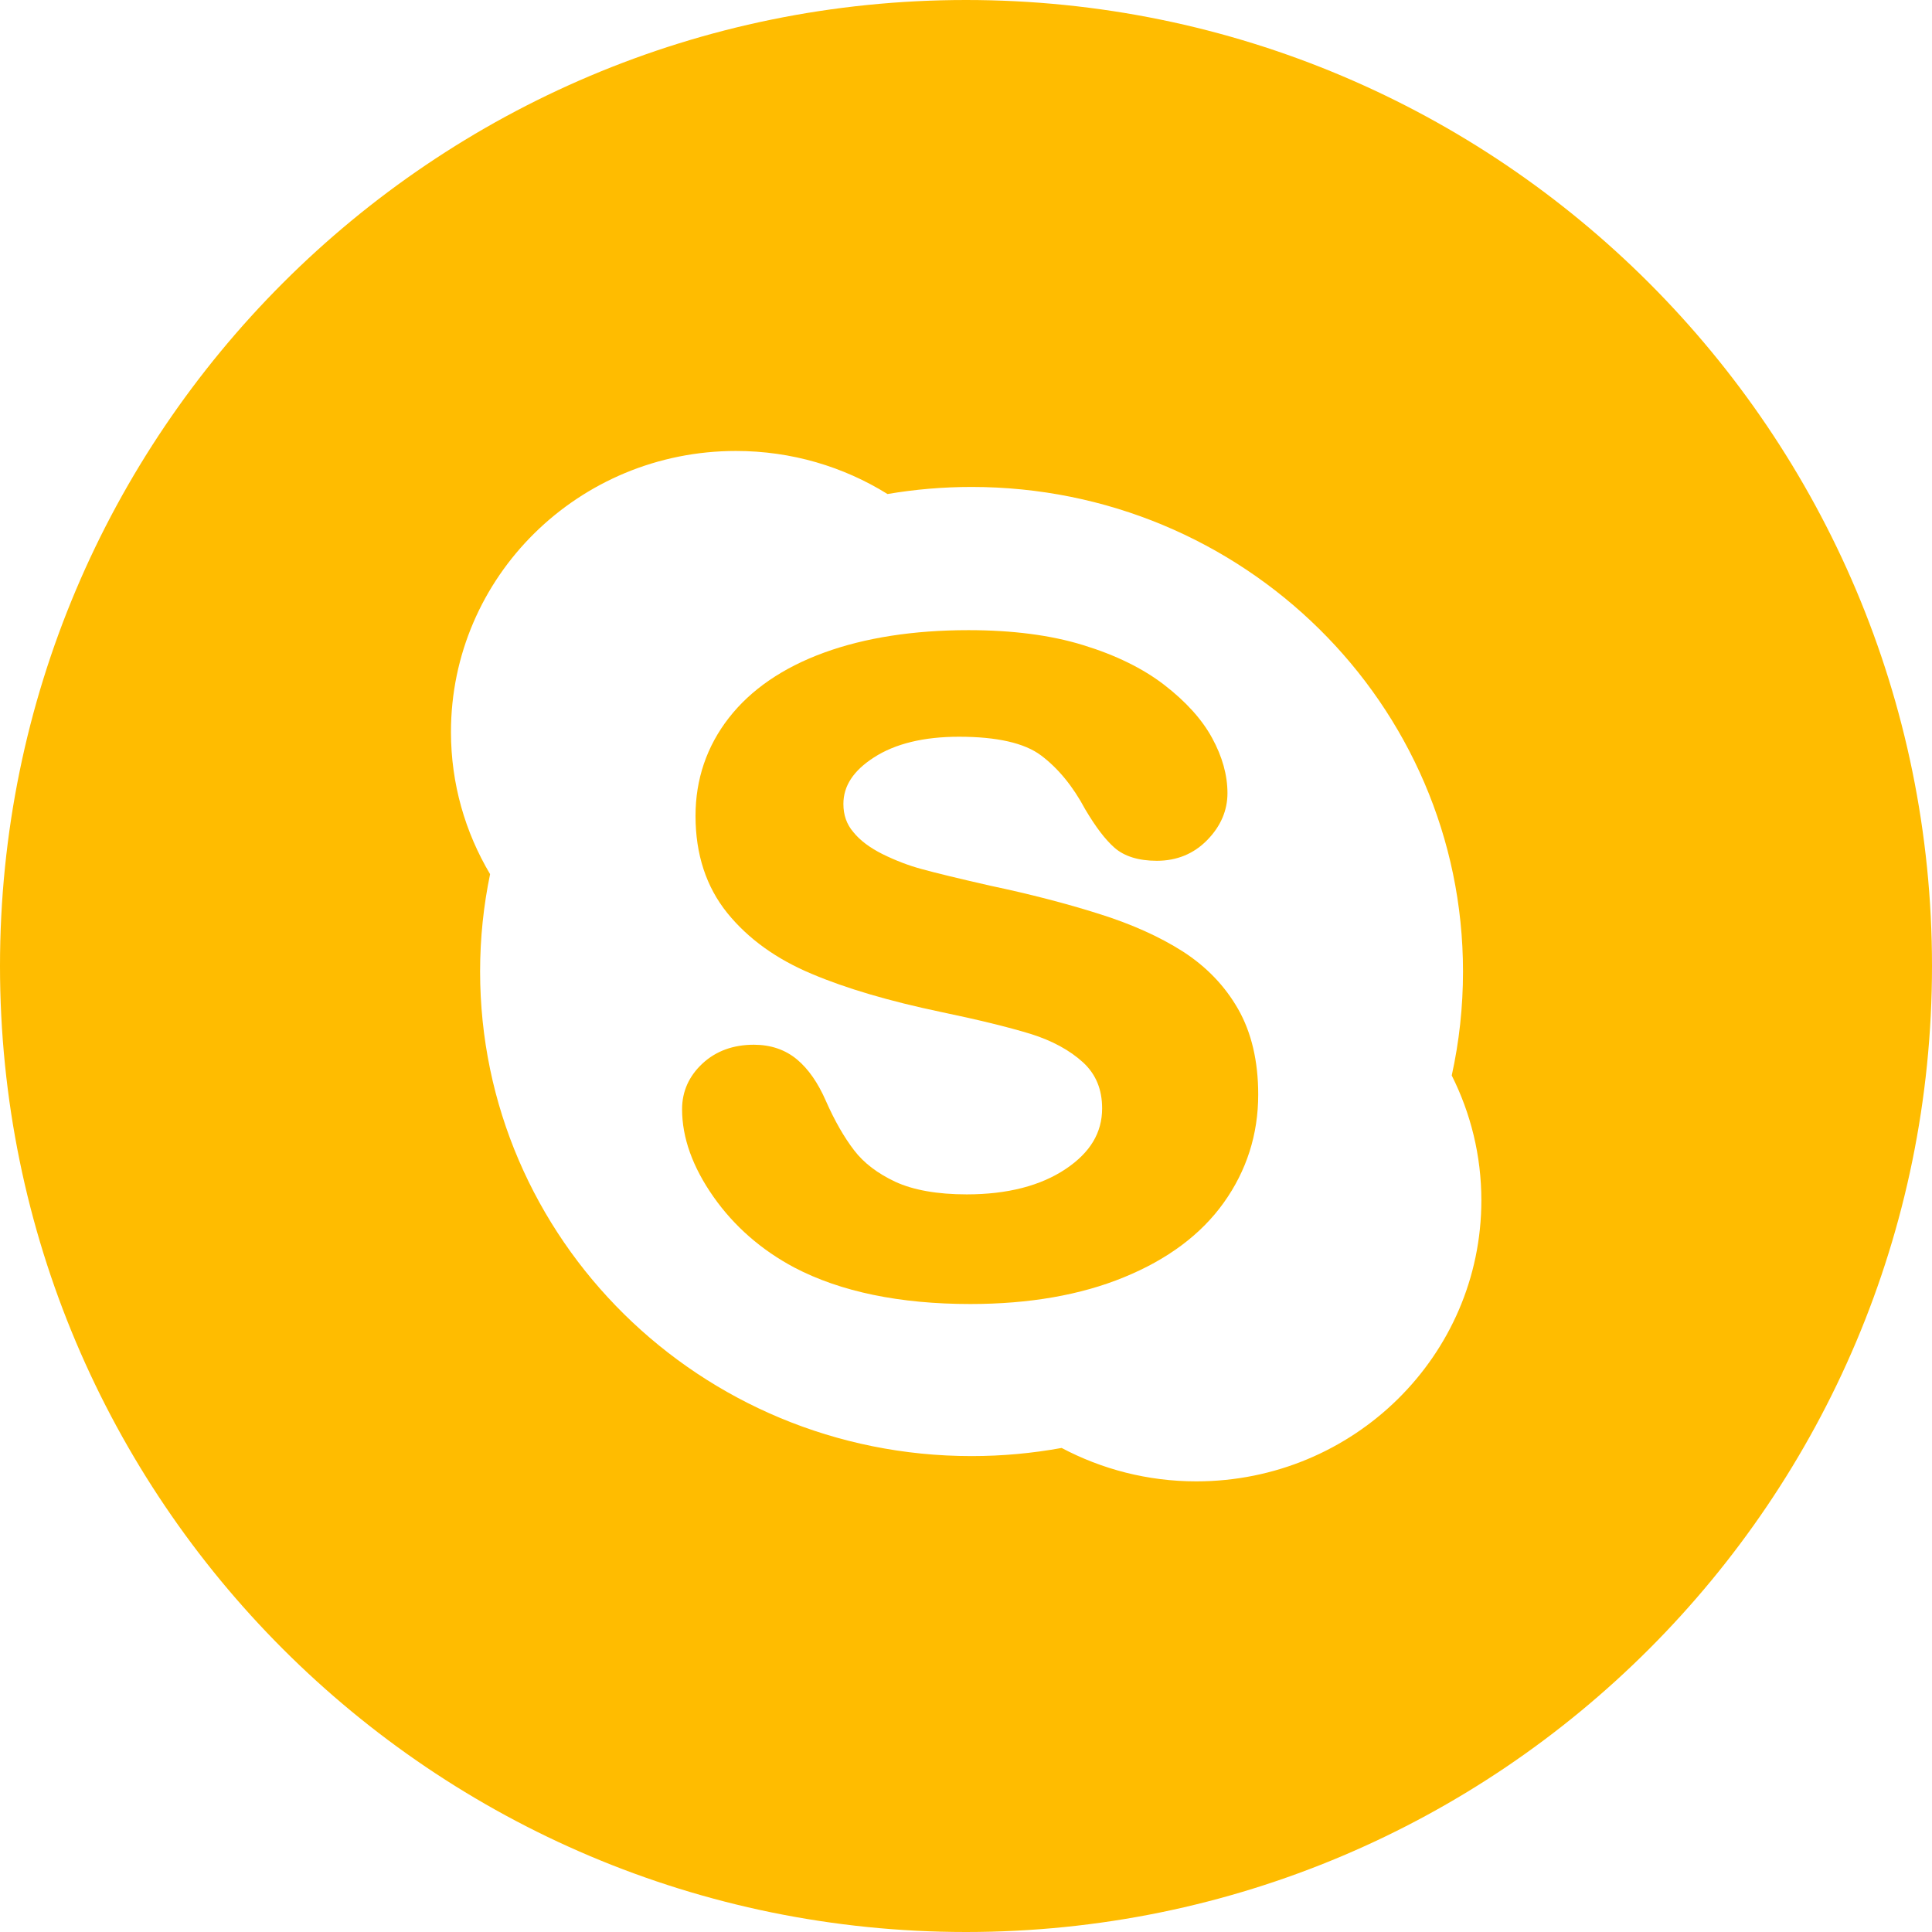
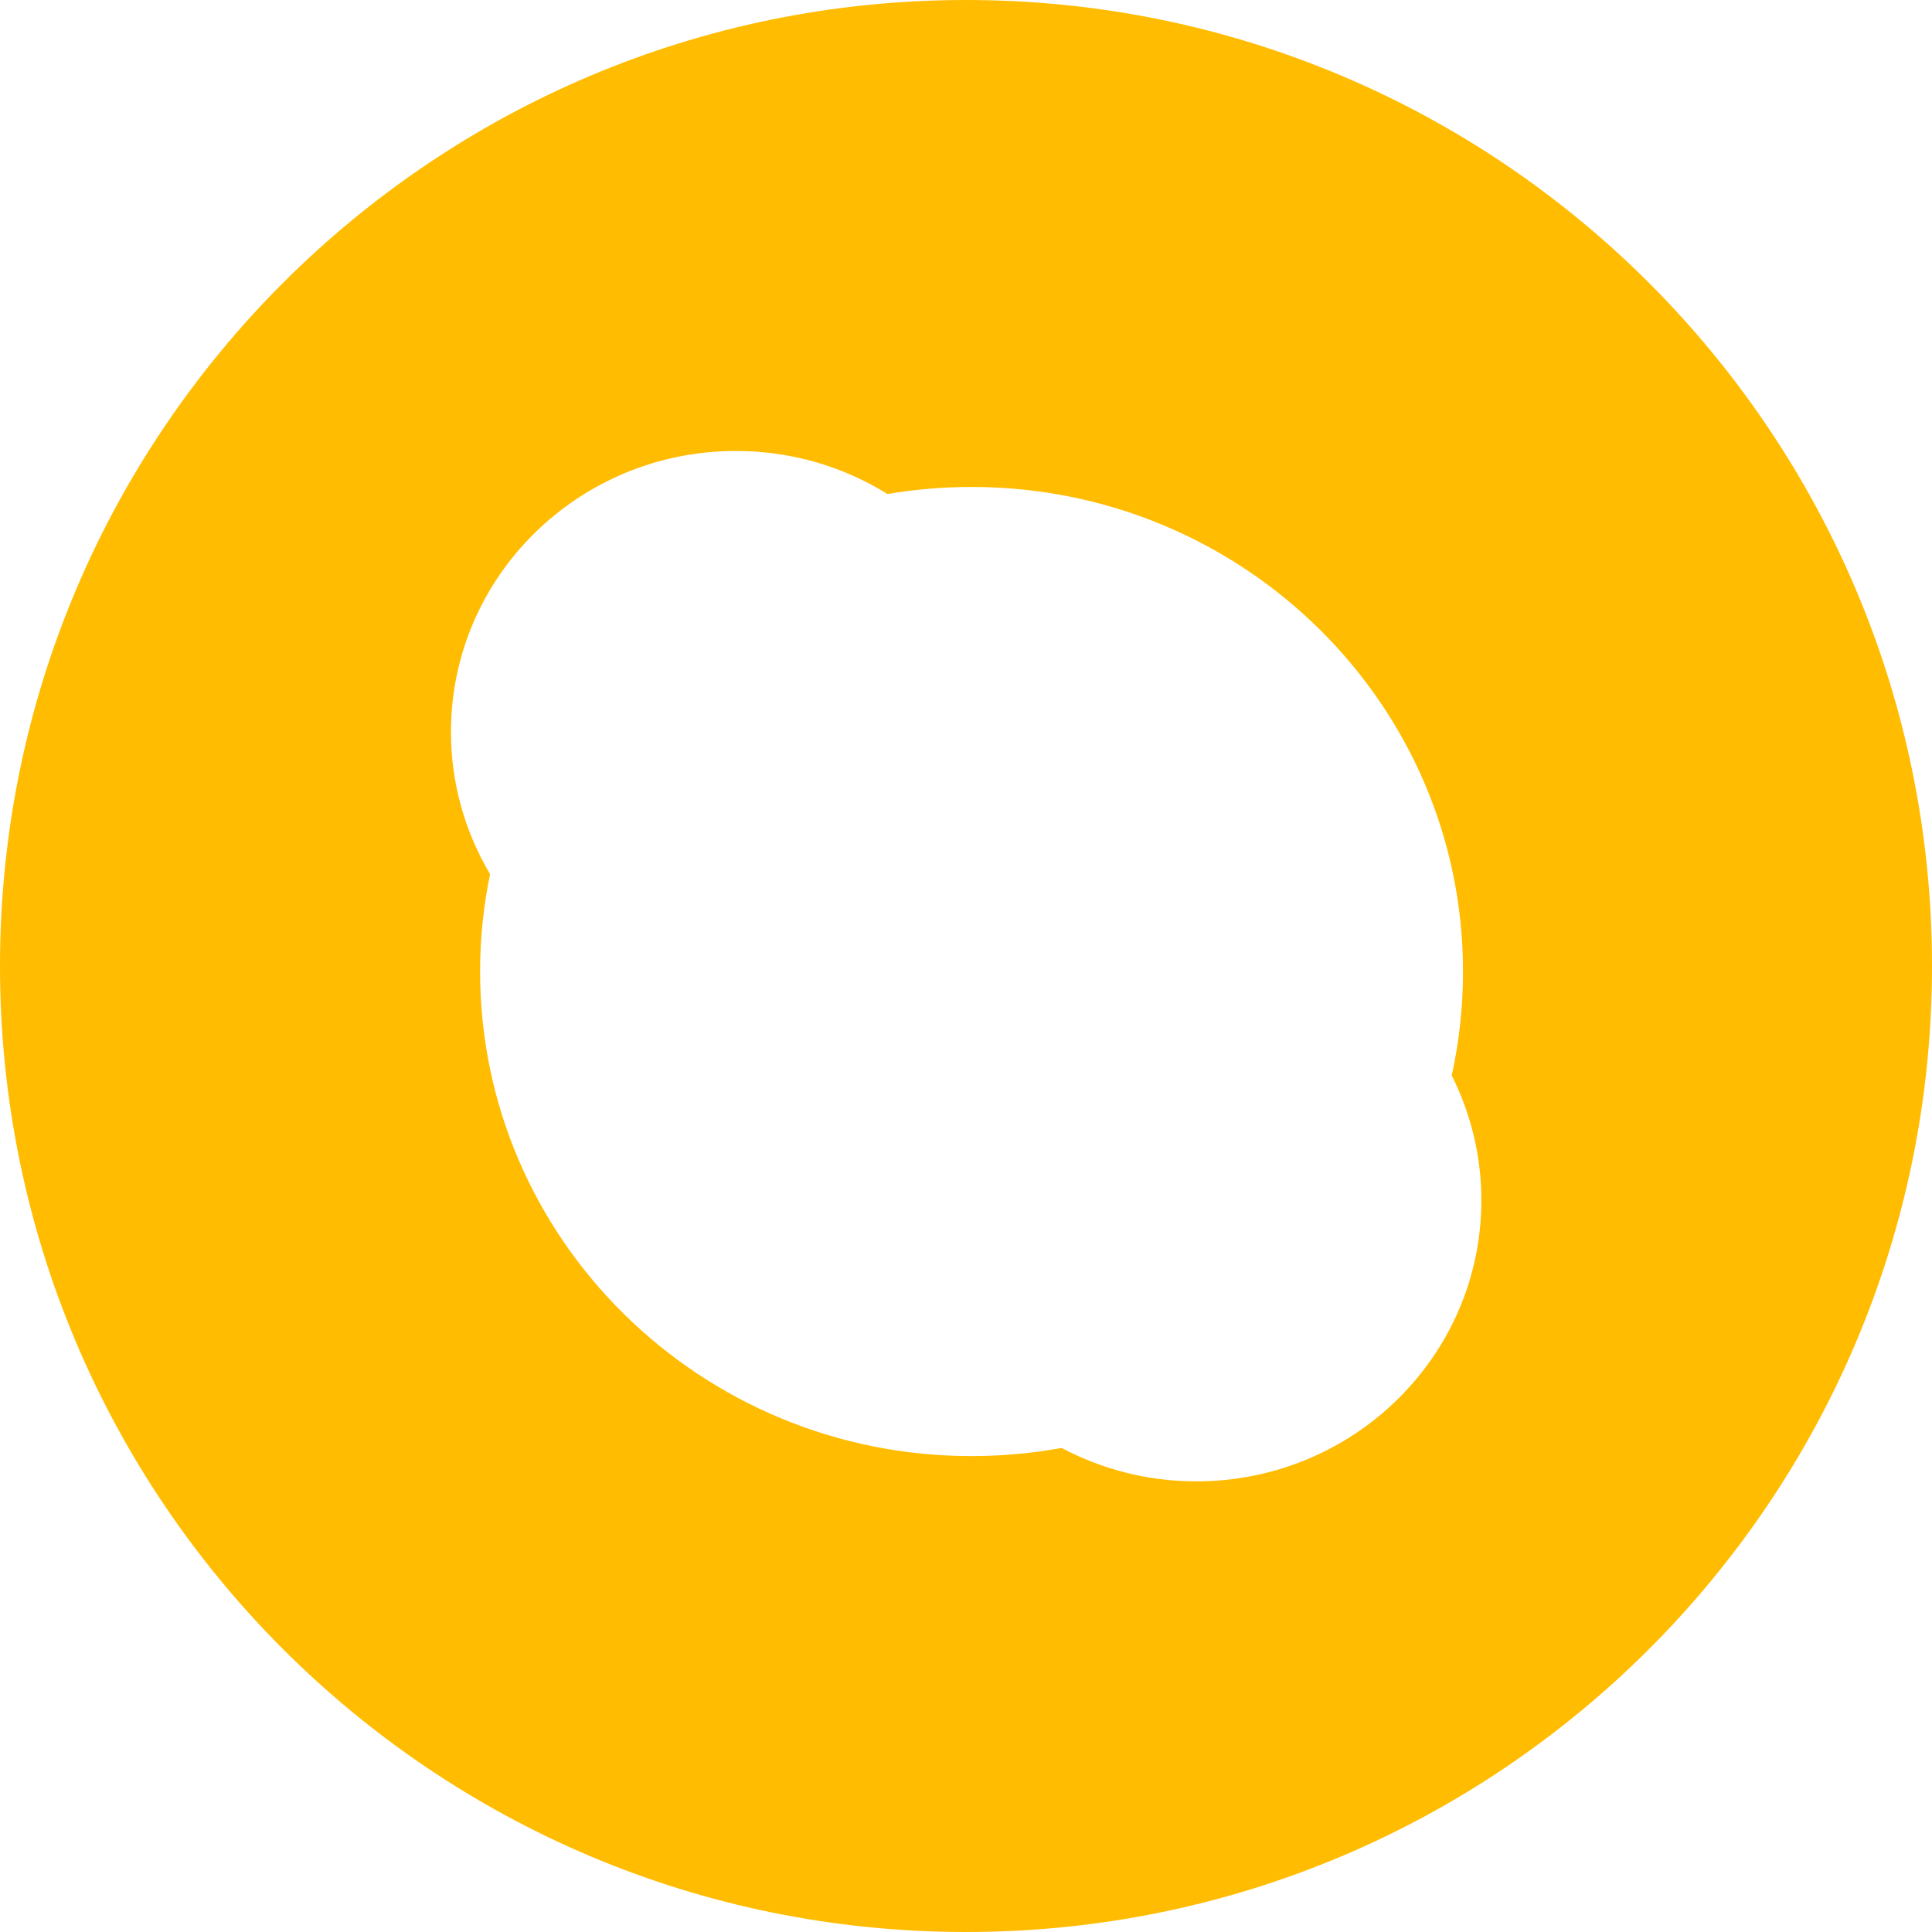
<svg xmlns="http://www.w3.org/2000/svg" width="24" height="24" viewBox="0 0 24 24" fill="none">
  <path fill-rule="evenodd" clip-rule="evenodd" d="M24 12C24 18.627 18.627 24 12 24C5.373 24 0 18.627 0 12C0 5.373 5.373 0 12 0C18.627 0 24 5.373 24 12ZM18.174 12.068C18.174 12.512 18.126 12.943 18.034 13.36C18.269 13.828 18.402 14.354 18.402 14.911C18.402 16.838 16.817 18.402 14.861 18.402C14.256 18.402 13.687 18.251 13.188 17.987C12.825 18.053 12.452 18.088 12.069 18.088C8.698 18.088 5.964 15.393 5.964 12.068C5.964 11.654 6.007 11.249 6.088 10.859C5.779 10.339 5.602 9.737 5.602 9.093C5.602 7.164 7.187 5.602 9.142 5.602C9.834 5.602 10.48 5.798 11.025 6.137C11.366 6.079 11.714 6.049 12.069 6.049C15.442 6.049 18.174 8.744 18.174 12.068Z" fill="#FFBC00" />
-   <path fill-rule="evenodd" clip-rule="evenodd" d="M15.202 14.94C14.92 15.335 14.503 15.646 13.961 15.867C13.426 16.087 12.785 16.199 12.054 16.199C11.178 16.199 10.442 16.047 9.868 15.746C9.458 15.528 9.12 15.233 8.863 14.867C8.604 14.498 8.473 14.133 8.473 13.779C8.473 13.559 8.558 13.368 8.727 13.211C8.894 13.056 9.109 12.978 9.364 12.978C9.574 12.978 9.755 13.039 9.902 13.162C10.043 13.28 10.163 13.454 10.26 13.677C10.368 13.922 10.486 14.128 10.61 14.289C10.73 14.447 10.903 14.578 11.123 14.681C11.344 14.783 11.643 14.837 12.009 14.837C12.514 14.837 12.928 14.73 13.239 14.521C13.544 14.317 13.691 14.07 13.691 13.769C13.691 13.533 13.614 13.346 13.456 13.199C13.289 13.046 13.069 12.927 12.804 12.844C12.526 12.759 12.15 12.667 11.684 12.57C11.05 12.437 10.511 12.279 10.084 12.098C9.646 11.915 9.293 11.661 9.035 11.342C8.773 11.018 8.64 10.613 8.64 10.135C8.64 9.681 8.779 9.271 9.054 8.918C9.327 8.567 9.726 8.293 10.24 8.106C10.746 7.922 11.348 7.828 12.031 7.828C12.576 7.828 13.055 7.89 13.456 8.014C13.858 8.137 14.197 8.303 14.463 8.508C14.732 8.716 14.932 8.937 15.057 9.167C15.184 9.399 15.248 9.629 15.248 9.853C15.248 10.068 15.164 10.264 14.998 10.434C14.831 10.606 14.619 10.693 14.371 10.693C14.145 10.693 13.967 10.638 13.845 10.531C13.731 10.431 13.612 10.275 13.48 10.052C13.328 9.767 13.144 9.543 12.932 9.384C12.727 9.23 12.385 9.152 11.913 9.152C11.476 9.152 11.12 9.238 10.855 9.41C10.601 9.574 10.477 9.763 10.477 9.987C10.477 10.124 10.517 10.239 10.6 10.336C10.685 10.442 10.808 10.532 10.963 10.61C11.123 10.689 11.289 10.753 11.454 10.797C11.624 10.844 11.908 10.913 12.299 11.002C12.793 11.106 13.247 11.224 13.648 11.351C14.055 11.478 14.406 11.636 14.694 11.82C14.986 12.008 15.217 12.248 15.381 12.536C15.546 12.826 15.63 13.182 15.63 13.597C15.63 14.093 15.485 14.544 15.202 14.94Z" fill="#FFBC00" />
</svg>